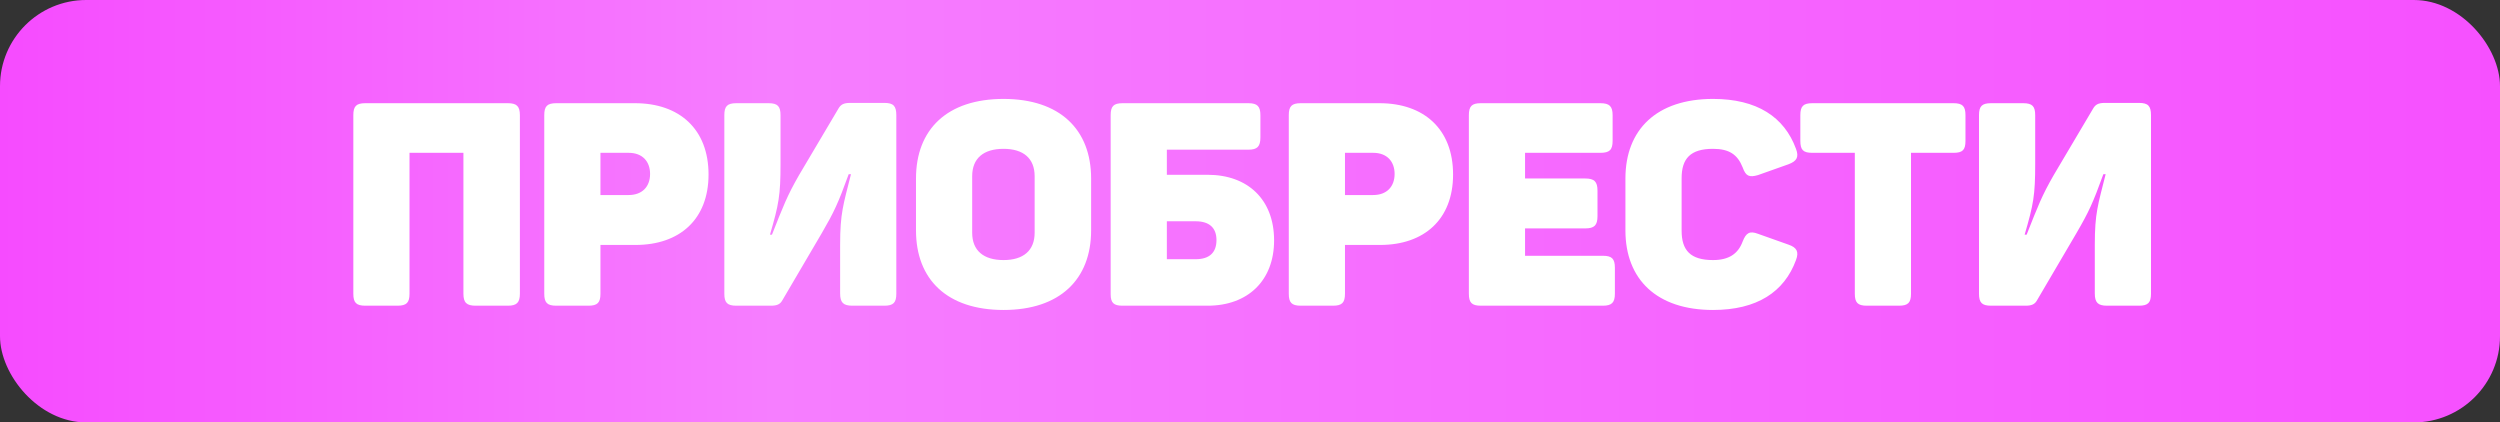
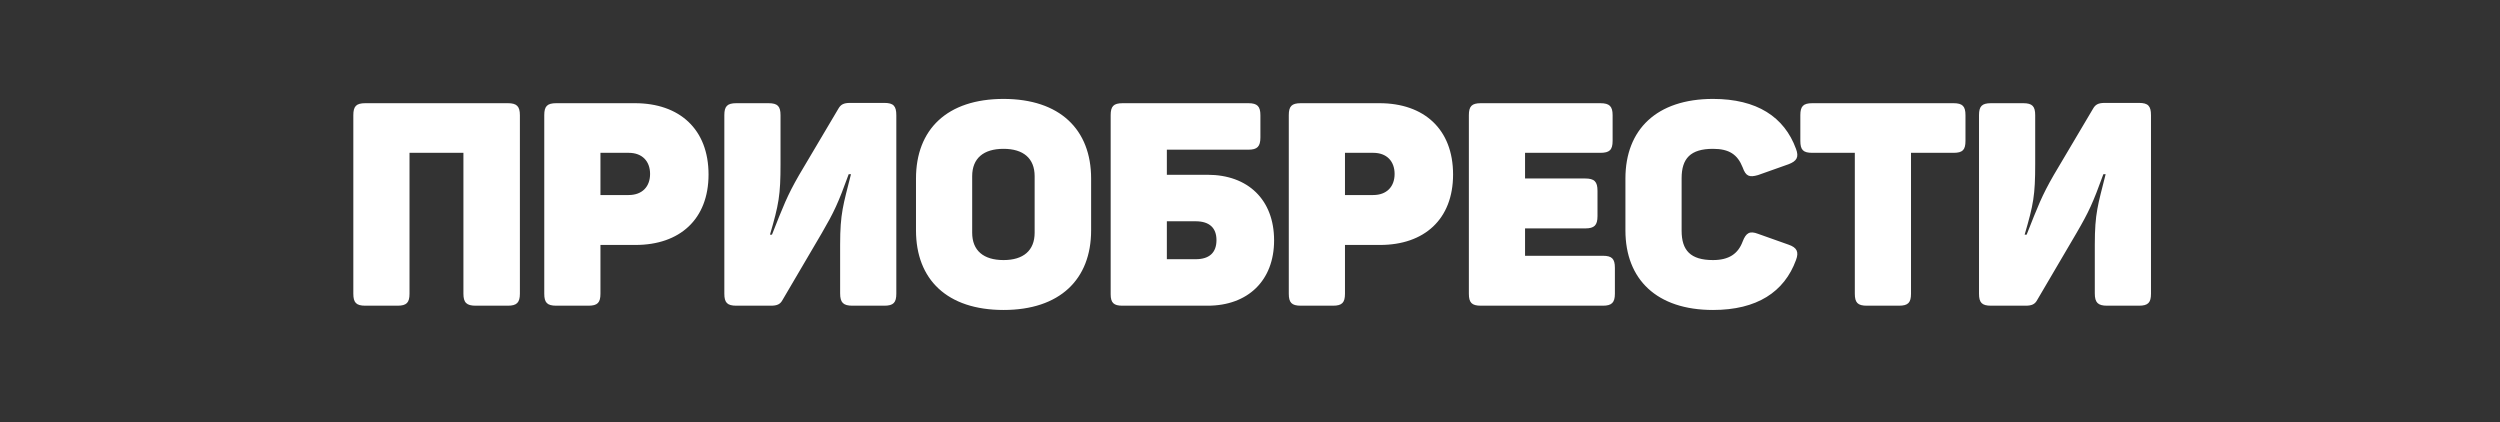
<svg xmlns="http://www.w3.org/2000/svg" width="580" height="98" viewBox="0 0 580 98" fill="none">
  <rect x="0" y="0" width="580" height="98" fill="#333333" stroke="none" />
-   <rect width="580" height="98" rx="20" fill="url(#paint0_linear_324_9266)" />
-   <path d="M84.751 70.922C82.633 70.922 81.972 70.194 81.972 68.143V26.721C81.972 24.669 82.633 23.942 84.751 23.942H117.835C119.887 23.942 120.615 24.669 120.615 26.721V68.143C120.615 70.194 119.887 70.922 117.835 70.922H110.358C108.241 70.922 107.513 70.194 107.513 68.143V35.455H95.007V68.143C95.007 70.194 94.345 70.922 92.228 70.922H84.751ZM129.048 70.922C126.931 70.922 126.269 70.194 126.269 68.143V26.721C126.269 24.669 126.931 23.942 129.048 23.942H147.311C157.633 23.942 164.382 29.963 164.382 40.484C164.382 50.873 157.699 56.828 147.443 56.828H139.304V68.143C139.304 70.194 138.643 70.922 136.525 70.922H129.048ZM145.855 45.248C148.965 45.248 150.818 43.329 150.818 40.352C150.818 37.44 149.031 35.455 145.855 35.455H139.304V45.248H145.855ZM170.825 70.922C168.708 70.922 168.046 70.194 168.046 68.143V26.721C168.046 24.669 168.708 23.942 170.825 23.942H178.302C180.42 23.942 181.081 24.669 181.081 26.721V38.036C181.081 45.314 180.684 47.432 178.633 54.446H179.096C181.743 47.763 182.603 45.447 185.382 40.616L194.514 25.199C195.043 24.273 195.705 23.875 197.227 23.875H205.167C207.285 23.875 207.946 24.603 207.946 26.721V68.143C207.946 70.194 207.285 70.922 205.167 70.922H197.756C195.639 70.922 194.911 70.194 194.911 68.077V56.762C194.911 49.417 195.639 47.564 197.425 40.418H196.896C194.448 47.167 193.521 49.152 190.676 54.049L181.545 69.599C181.015 70.591 180.287 70.922 178.832 70.922H170.825ZM232.825 71.914C219.723 71.914 212.511 64.834 212.511 53.453V41.41C212.511 30.029 219.723 22.949 232.825 22.949C245.86 22.949 253.139 30.029 253.139 41.41V53.453C253.139 64.834 245.86 71.914 232.825 71.914ZM232.825 60.335C237.391 60.335 240.037 58.151 240.037 53.983V40.881C240.037 36.712 237.391 34.529 232.825 34.529C228.193 34.529 225.546 36.712 225.546 40.881V53.983C225.546 58.151 228.193 60.335 232.825 60.335ZM260.388 70.922C258.402 70.922 257.675 70.26 257.675 68.275V26.721C257.675 24.669 258.336 23.942 260.454 23.942H289.634C291.686 23.942 292.414 24.669 292.414 26.721V31.882C292.414 33.999 291.686 34.727 289.634 34.727H270.71V40.55H280.172C289.502 40.55 295.59 46.307 295.59 55.769C295.59 65.099 289.502 70.922 280.172 70.922H260.388ZM277.393 60.136C280.569 60.136 282.223 58.614 282.223 55.703C282.223 52.858 280.569 51.336 277.393 51.336H270.71V60.136H277.393ZM301.779 70.922C299.661 70.922 298.999 70.194 298.999 68.143V26.721C298.999 24.669 299.661 23.942 301.779 23.942H320.041C330.364 23.942 337.113 29.963 337.113 40.484C337.113 50.873 330.43 56.828 320.174 56.828H312.035V68.143C312.035 70.194 311.373 70.922 309.256 70.922H301.779ZM318.586 45.248C321.696 45.248 323.548 43.329 323.548 40.352C323.548 37.44 321.762 35.455 318.586 35.455H312.035V45.248H318.586ZM343.556 70.922C341.438 70.922 340.777 70.194 340.777 68.143V26.721C340.777 24.669 341.438 23.942 343.556 23.942H371.281C373.398 23.942 374.126 24.669 374.126 26.721V32.676C374.126 34.793 373.398 35.455 371.281 35.455H353.812V41.41H367.774C369.891 41.41 370.619 42.138 370.619 44.256V50.145C370.619 52.262 369.891 52.99 367.774 52.99H353.812V59.342H371.876C373.927 59.342 374.655 60.004 374.655 62.121V68.143C374.655 70.194 373.927 70.922 371.876 70.922H343.556ZM397.413 71.914C384.378 71.914 377.099 64.834 377.099 53.453V41.41C377.099 30.029 384.378 22.949 397.413 22.949C407.604 22.949 413.956 27.118 416.669 34.529C417.397 36.448 416.867 37.374 414.948 38.102L407.868 40.616C405.817 41.212 405.023 40.881 404.295 38.83C403.104 35.852 401.185 34.529 397.413 34.529C392.186 34.529 390.135 36.779 390.135 41.344V53.519C390.135 58.085 392.186 60.335 397.413 60.335C401.119 60.335 403.236 58.879 404.295 56.034C405.089 53.983 405.949 53.519 407.868 54.247L414.948 56.762C416.867 57.423 417.397 58.416 416.669 60.335C413.956 67.746 407.604 71.914 397.413 71.914ZM433.097 70.922C430.979 70.922 430.318 70.194 430.318 68.143V35.455H420.459C418.341 35.455 417.679 34.793 417.679 32.676V26.721C417.679 24.669 418.341 23.942 420.459 23.942H453.212C455.33 23.942 455.991 24.669 455.991 26.721V32.676C455.991 34.793 455.33 35.455 453.212 35.455H443.353V68.143C443.353 70.194 442.691 70.922 440.574 70.922H433.097ZM461.908 70.922C459.791 70.922 459.129 70.194 459.129 68.143V26.721C459.129 24.669 459.791 23.942 461.908 23.942H469.386C471.503 23.942 472.165 24.669 472.165 26.721V38.036C472.165 45.314 471.768 47.432 469.716 54.446H470.18C472.826 47.763 473.687 45.447 476.466 40.616L485.597 25.199C486.126 24.273 486.788 23.875 488.31 23.875H496.25C498.368 23.875 499.029 24.603 499.029 26.721V68.143C499.029 70.194 498.368 70.922 496.25 70.922H488.839C486.722 70.922 485.994 70.194 485.994 68.077V56.762C485.994 49.417 486.722 47.564 488.509 40.418H487.979C485.531 47.167 484.605 49.152 481.759 54.049L472.628 69.599C472.099 70.591 471.371 70.922 469.915 70.922H461.908Z" fill="white" />
+   <path d="M84.751 70.922C82.633 70.922 81.972 70.194 81.972 68.143V26.721C81.972 24.669 82.633 23.942 84.751 23.942H117.835C119.887 23.942 120.615 24.669 120.615 26.721V68.143C120.615 70.194 119.887 70.922 117.835 70.922H110.358C108.241 70.922 107.513 70.194 107.513 68.143V35.455H95.007V68.143C95.007 70.194 94.345 70.922 92.228 70.922H84.751ZM129.048 70.922C126.931 70.922 126.269 70.194 126.269 68.143V26.721C126.269 24.669 126.931 23.942 129.048 23.942H147.311C157.633 23.942 164.382 29.963 164.382 40.484C164.382 50.873 157.699 56.828 147.443 56.828H139.304V68.143C139.304 70.194 138.643 70.922 136.525 70.922H129.048ZM145.855 45.248C148.965 45.248 150.818 43.329 150.818 40.352C150.818 37.44 149.031 35.455 145.855 35.455H139.304V45.248H145.855ZM170.825 70.922C168.708 70.922 168.046 70.194 168.046 68.143V26.721C168.046 24.669 168.708 23.942 170.825 23.942H178.302C180.42 23.942 181.081 24.669 181.081 26.721V38.036C181.081 45.314 180.684 47.432 178.633 54.446H179.096C181.743 47.763 182.603 45.447 185.382 40.616L194.514 25.199C195.043 24.273 195.705 23.875 197.227 23.875H205.167C207.285 23.875 207.946 24.603 207.946 26.721V68.143C207.946 70.194 207.285 70.922 205.167 70.922H197.756C195.639 70.922 194.911 70.194 194.911 68.077V56.762C194.911 49.417 195.639 47.564 197.425 40.418H196.896C194.448 47.167 193.521 49.152 190.676 54.049L181.545 69.599C181.015 70.591 180.287 70.922 178.832 70.922H170.825ZM232.825 71.914C219.723 71.914 212.511 64.834 212.511 53.453V41.41C212.511 30.029 219.723 22.949 232.825 22.949C245.86 22.949 253.139 30.029 253.139 41.41V53.453C253.139 64.834 245.86 71.914 232.825 71.914ZM232.825 60.335C237.391 60.335 240.037 58.151 240.037 53.983V40.881C240.037 36.712 237.391 34.529 232.825 34.529C228.193 34.529 225.546 36.712 225.546 40.881V53.983C225.546 58.151 228.193 60.335 232.825 60.335M260.388 70.922C258.402 70.922 257.675 70.26 257.675 68.275V26.721C257.675 24.669 258.336 23.942 260.454 23.942H289.634C291.686 23.942 292.414 24.669 292.414 26.721V31.882C292.414 33.999 291.686 34.727 289.634 34.727H270.71V40.55H280.172C289.502 40.55 295.59 46.307 295.59 55.769C295.59 65.099 289.502 70.922 280.172 70.922H260.388ZM277.393 60.136C280.569 60.136 282.223 58.614 282.223 55.703C282.223 52.858 280.569 51.336 277.393 51.336H270.71V60.136H277.393ZM301.779 70.922C299.661 70.922 298.999 70.194 298.999 68.143V26.721C298.999 24.669 299.661 23.942 301.779 23.942H320.041C330.364 23.942 337.113 29.963 337.113 40.484C337.113 50.873 330.43 56.828 320.174 56.828H312.035V68.143C312.035 70.194 311.373 70.922 309.256 70.922H301.779ZM318.586 45.248C321.696 45.248 323.548 43.329 323.548 40.352C323.548 37.44 321.762 35.455 318.586 35.455H312.035V45.248H318.586ZM343.556 70.922C341.438 70.922 340.777 70.194 340.777 68.143V26.721C340.777 24.669 341.438 23.942 343.556 23.942H371.281C373.398 23.942 374.126 24.669 374.126 26.721V32.676C374.126 34.793 373.398 35.455 371.281 35.455H353.812V41.41H367.774C369.891 41.41 370.619 42.138 370.619 44.256V50.145C370.619 52.262 369.891 52.99 367.774 52.99H353.812V59.342H371.876C373.927 59.342 374.655 60.004 374.655 62.121V68.143C374.655 70.194 373.927 70.922 371.876 70.922H343.556ZM397.413 71.914C384.378 71.914 377.099 64.834 377.099 53.453V41.41C377.099 30.029 384.378 22.949 397.413 22.949C407.604 22.949 413.956 27.118 416.669 34.529C417.397 36.448 416.867 37.374 414.948 38.102L407.868 40.616C405.817 41.212 405.023 40.881 404.295 38.83C403.104 35.852 401.185 34.529 397.413 34.529C392.186 34.529 390.135 36.779 390.135 41.344V53.519C390.135 58.085 392.186 60.335 397.413 60.335C401.119 60.335 403.236 58.879 404.295 56.034C405.089 53.983 405.949 53.519 407.868 54.247L414.948 56.762C416.867 57.423 417.397 58.416 416.669 60.335C413.956 67.746 407.604 71.914 397.413 71.914ZM433.097 70.922C430.979 70.922 430.318 70.194 430.318 68.143V35.455H420.459C418.341 35.455 417.679 34.793 417.679 32.676V26.721C417.679 24.669 418.341 23.942 420.459 23.942H453.212C455.33 23.942 455.991 24.669 455.991 26.721V32.676C455.991 34.793 455.33 35.455 453.212 35.455H443.353V68.143C443.353 70.194 442.691 70.922 440.574 70.922H433.097ZM461.908 70.922C459.791 70.922 459.129 70.194 459.129 68.143V26.721C459.129 24.669 459.791 23.942 461.908 23.942H469.386C471.503 23.942 472.165 24.669 472.165 26.721V38.036C472.165 45.314 471.768 47.432 469.716 54.446H470.18C472.826 47.763 473.687 45.447 476.466 40.616L485.597 25.199C486.126 24.273 486.788 23.875 488.31 23.875H496.25C498.368 23.875 499.029 24.603 499.029 26.721V68.143C499.029 70.194 498.368 70.922 496.25 70.922H488.839C486.722 70.922 485.994 70.194 485.994 68.077V56.762C485.994 49.417 486.722 47.564 488.509 40.418H487.979C485.531 47.167 484.605 49.152 481.759 54.049L472.628 69.599C472.099 70.591 471.371 70.922 469.915 70.922H461.908Z" fill="white" />
  <defs>
    <linearGradient id="paint0_linear_324_9266" x1="0" y1="49" x2="580" y2="49" gradientUnits="userSpaceOnUse">
      <stop stop-color="#F64BFF" />
      <stop offset="0.31" stop-color="#F67EFF" />
      <stop offset="1" stop-color="#F650FF" />
    </linearGradient>
  </defs>
</svg>